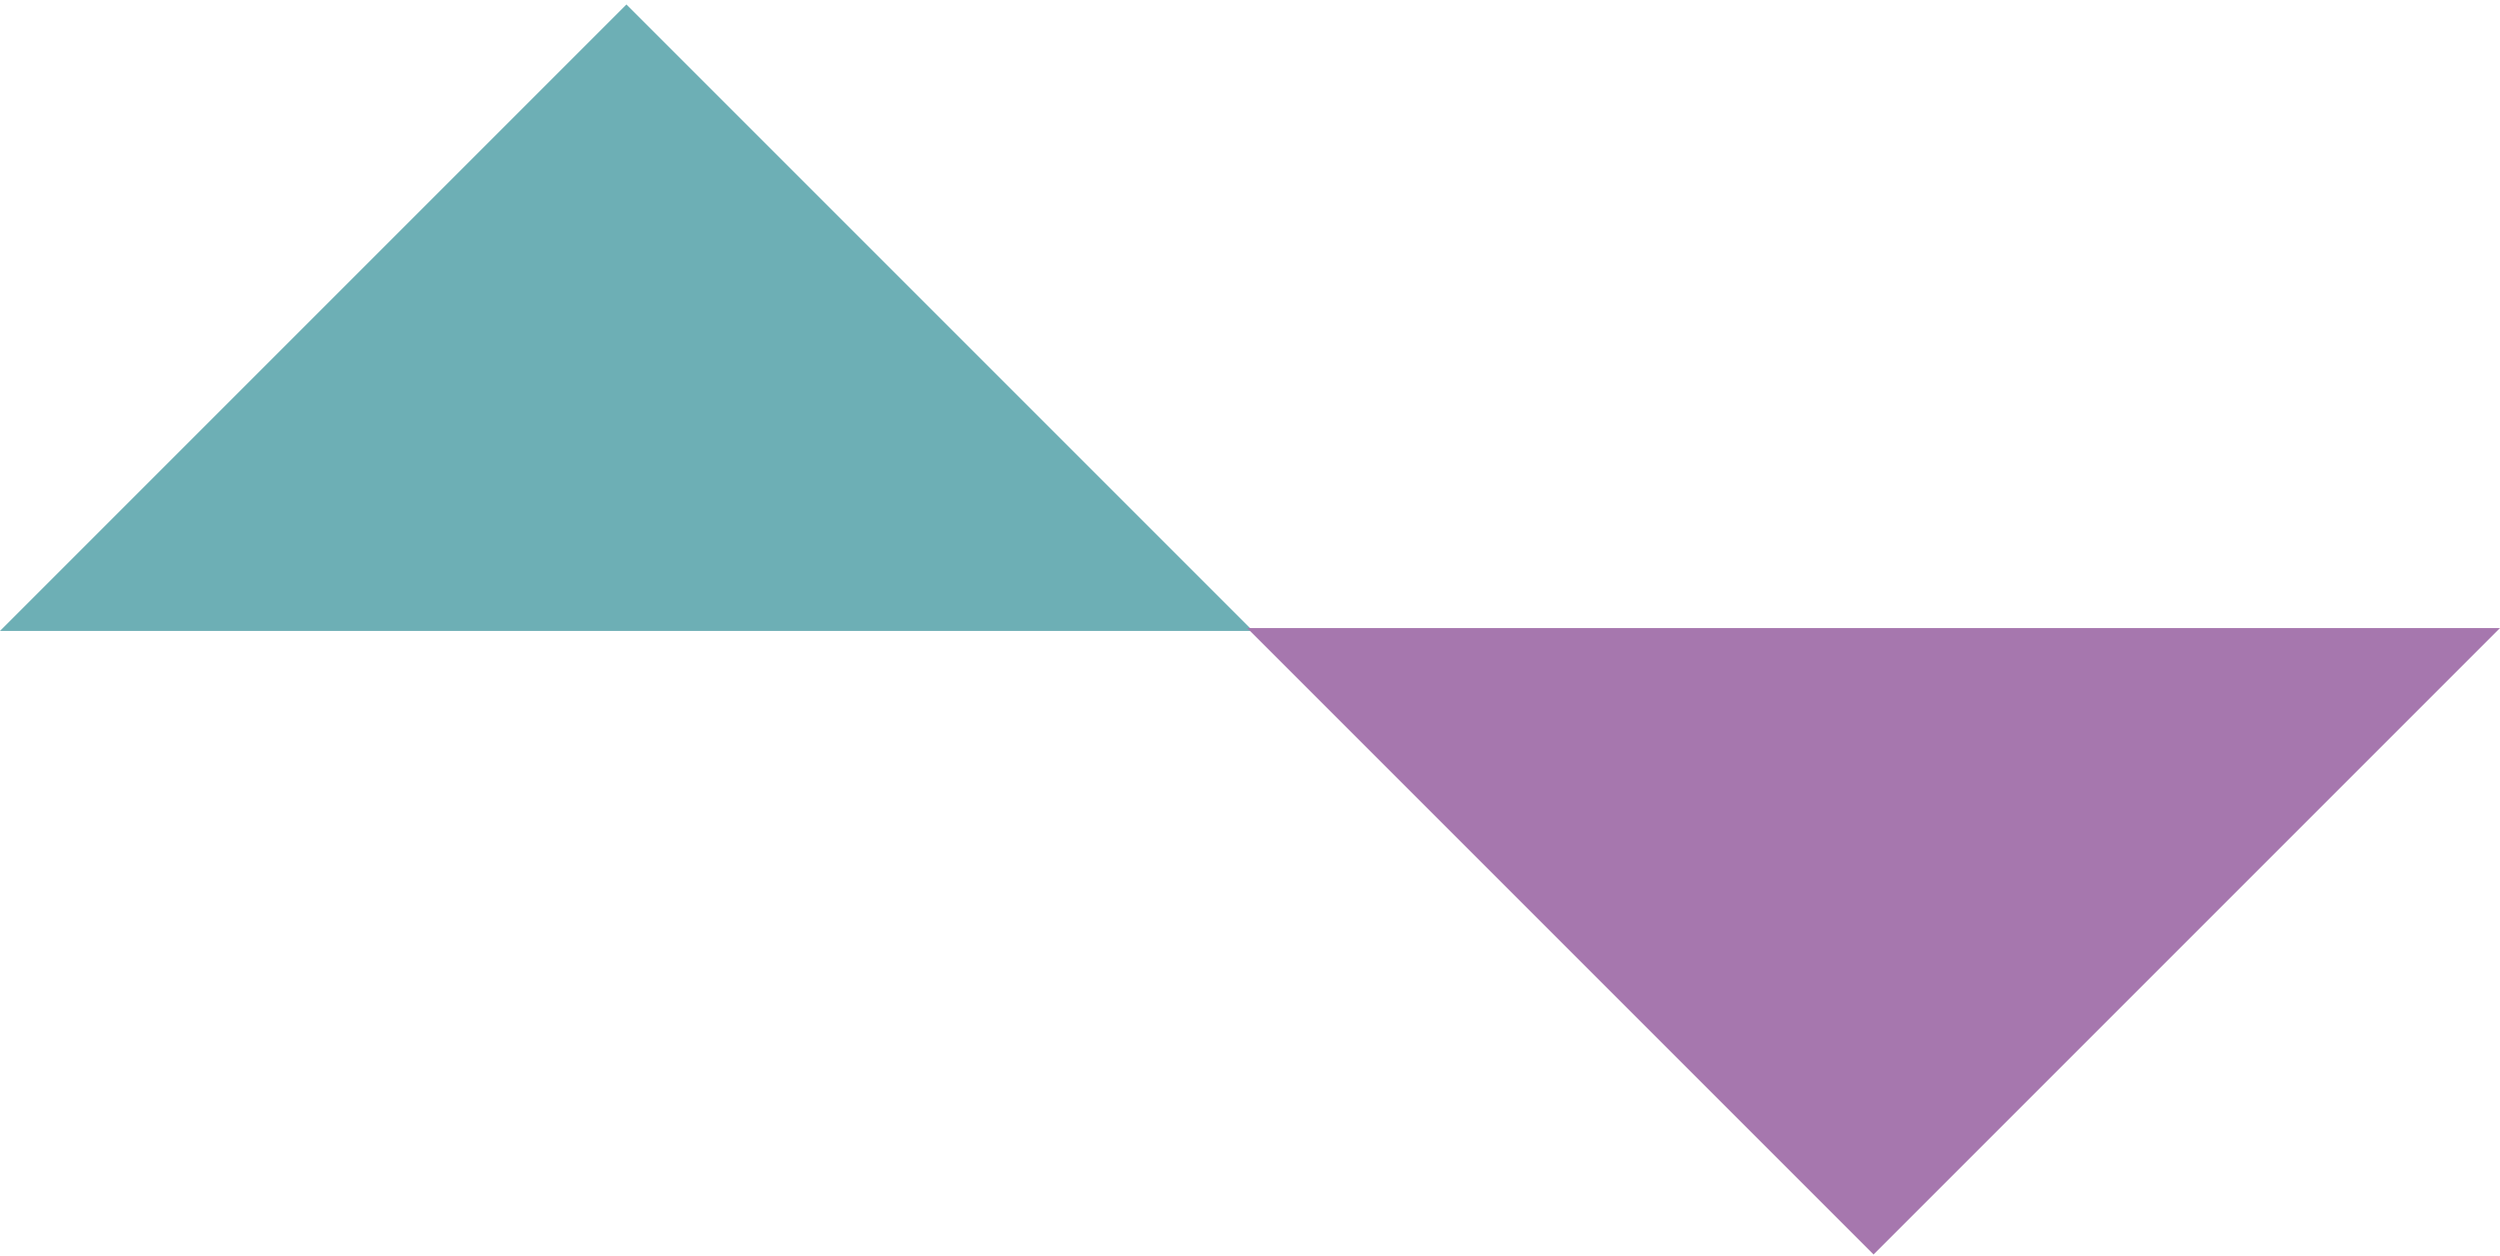
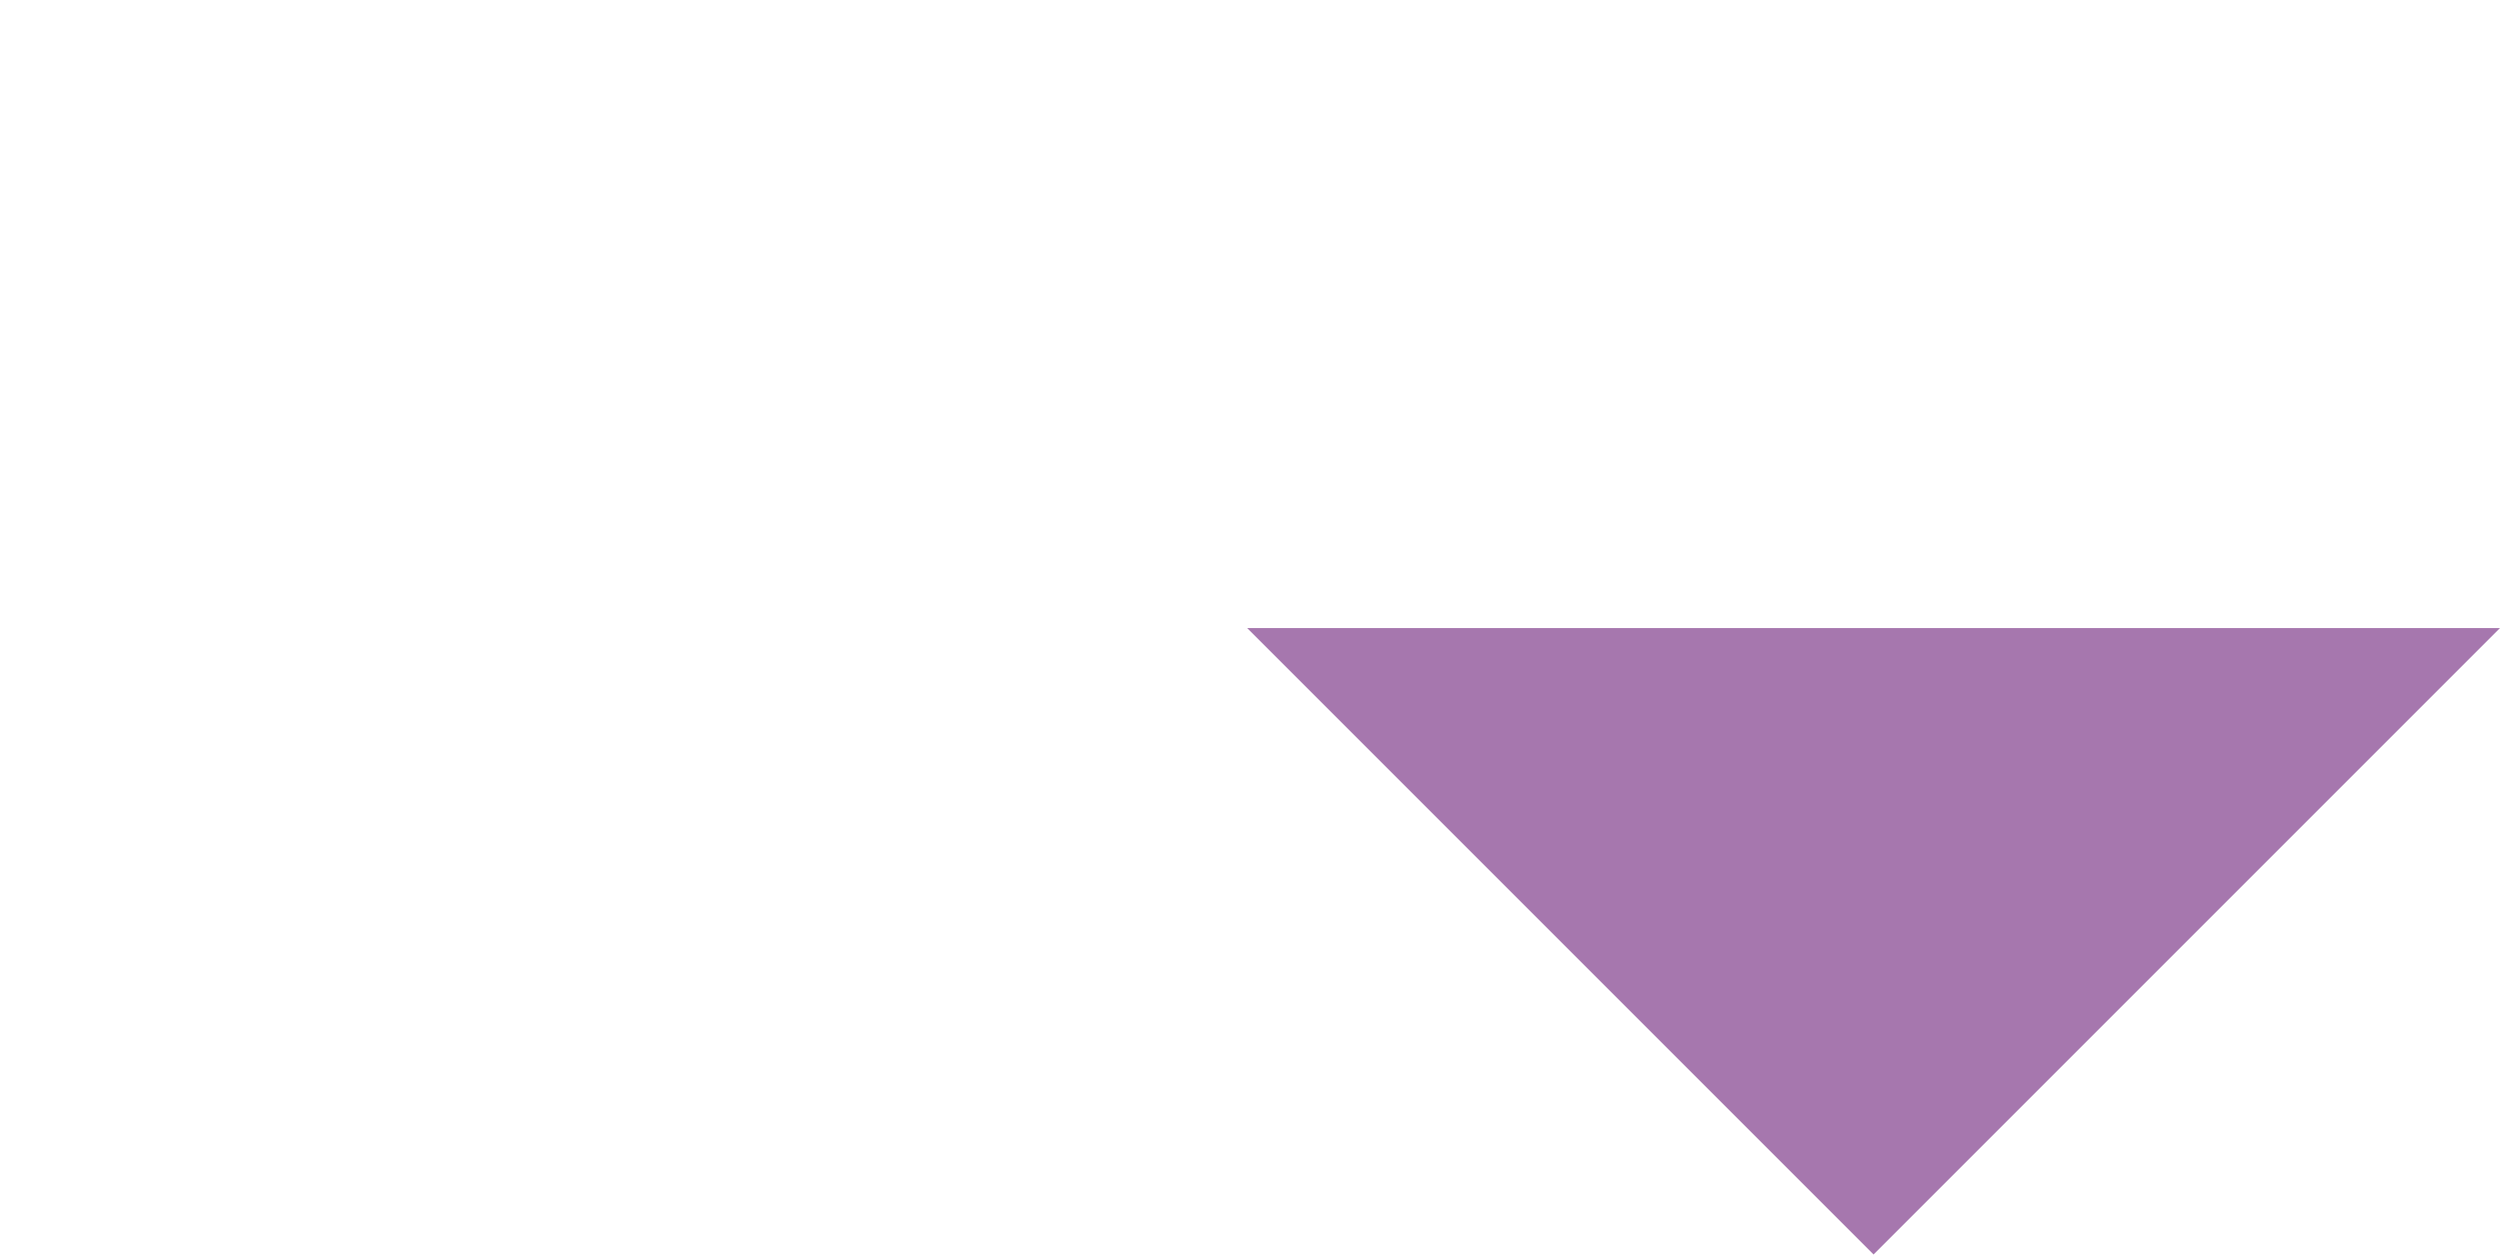
<svg xmlns="http://www.w3.org/2000/svg" width="390" height="196" viewBox="0 0 390 196" fill="none">
-   <path fill-rule="evenodd" clip-rule="evenodd" d="M97.721 0.699L195.445 98.422L-3.05176e-05 98.422L97.721 0.699Z" fill="#6DAFB5" />
  <path fill-rule="evenodd" clip-rule="evenodd" d="M292.277 195.7L390 97.977L194.557 97.977L292.277 195.7Z" fill="#A677AE" />
</svg>